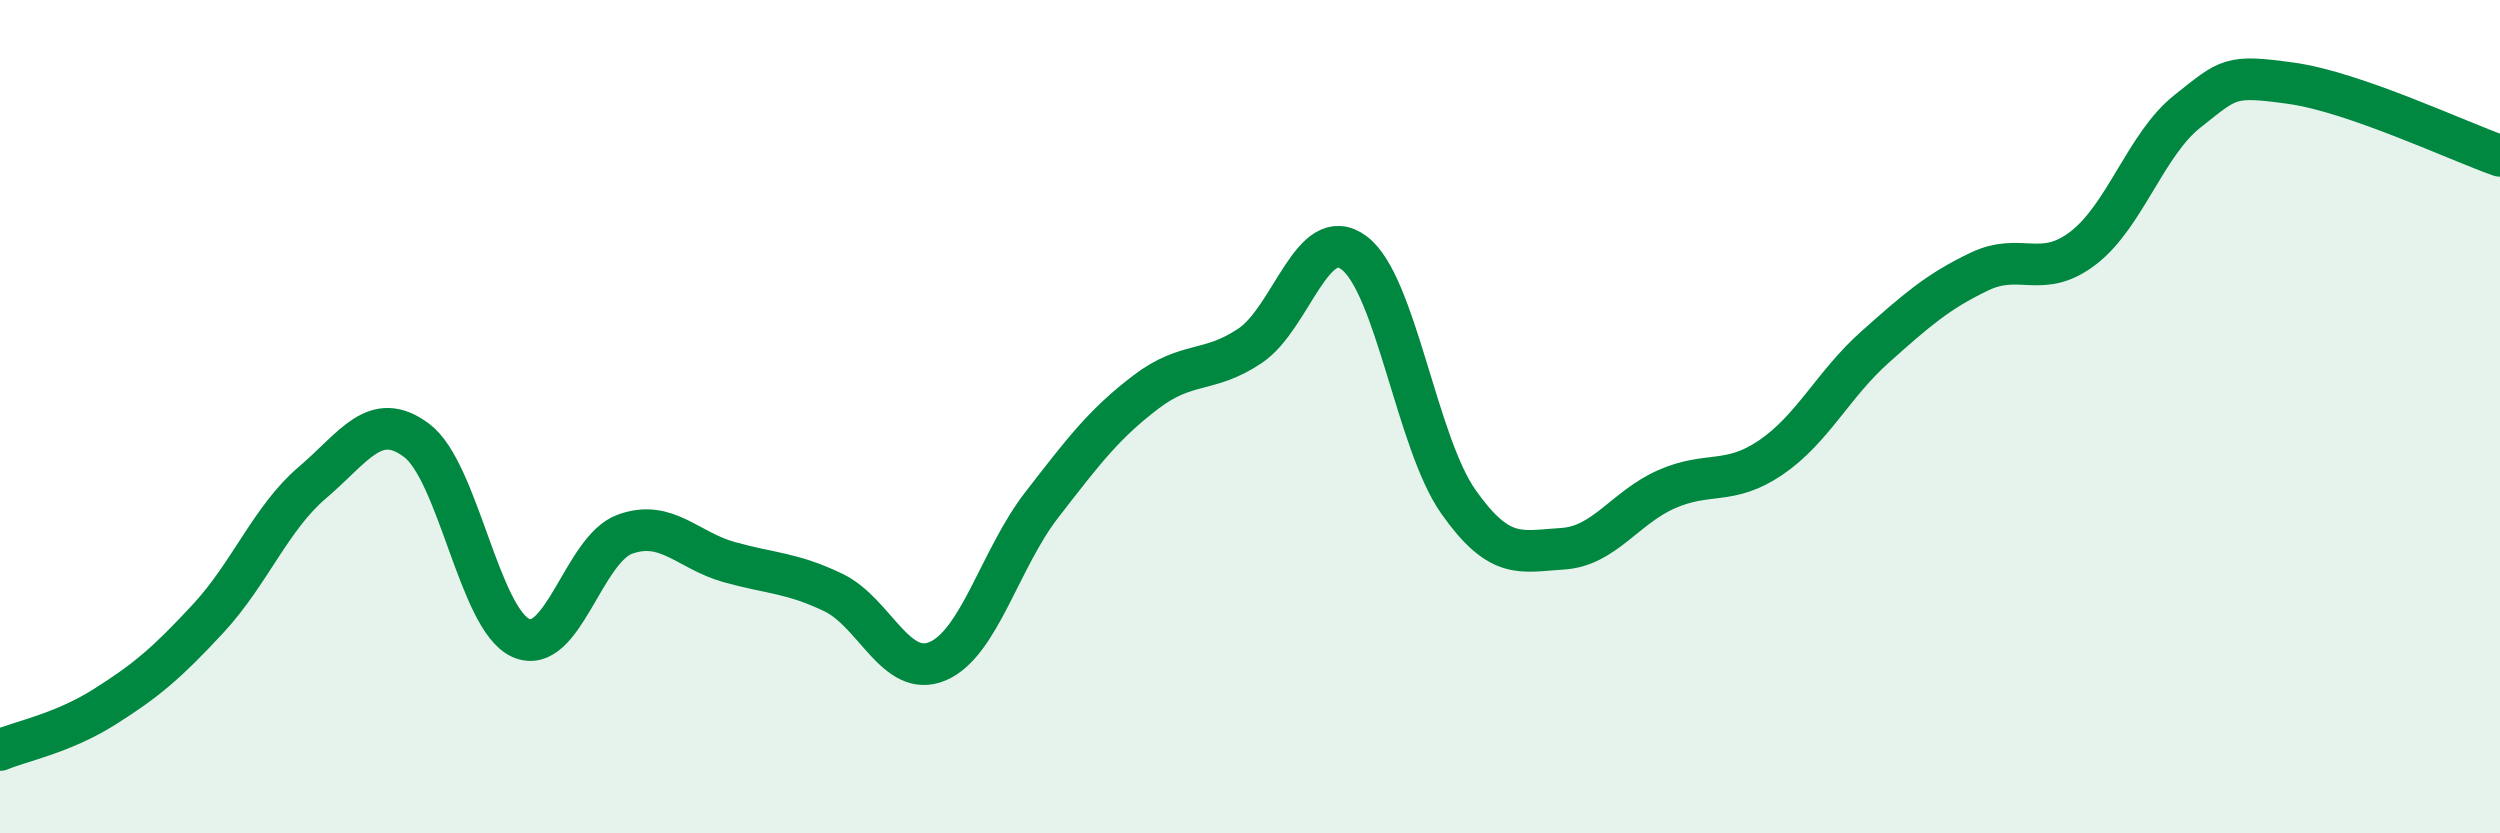
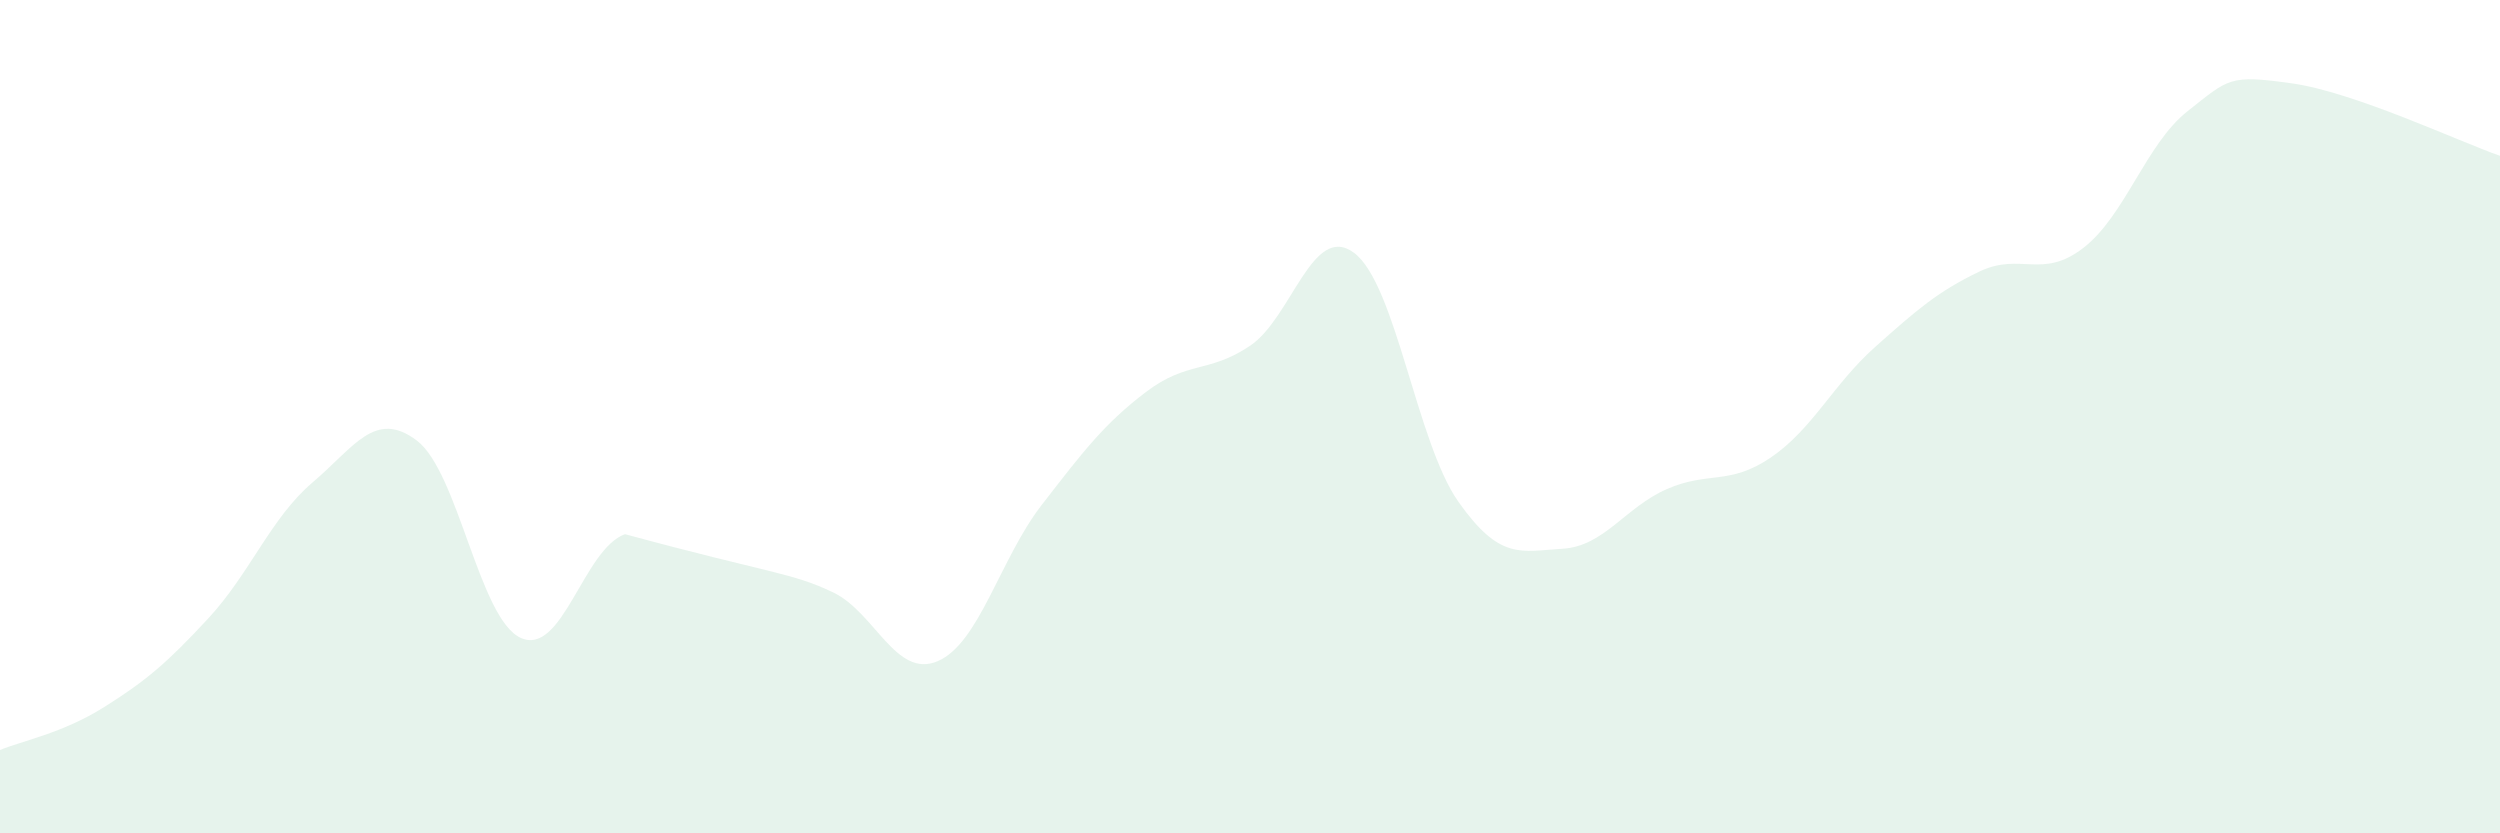
<svg xmlns="http://www.w3.org/2000/svg" width="60" height="20" viewBox="0 0 60 20">
-   <path d="M 0,18 C 0.5,17.79 1.5,17.6 2.5,16.97 C 3.5,16.34 4,15.92 5,14.84 C 6,13.76 6.5,12.43 7.5,11.58 C 8.5,10.73 9,9.82 10,10.57 C 11,11.32 11.5,14.86 12.5,15.31 C 13.5,15.76 14,13.18 15,12.82 C 16,12.46 16.5,13.21 17.5,13.49 C 18.5,13.77 19,13.74 20,14.22 C 21,14.7 21.5,16.29 22.5,15.87 C 23.5,15.45 24,13.41 25,12.12 C 26,10.83 26.5,10.17 27.5,9.41 C 28.5,8.65 29,8.97 30,8.3 C 31,7.63 31.5,5.32 32.5,6.07 C 33.5,6.82 34,10.62 35,12.04 C 36,13.46 36.5,13.23 37.5,13.17 C 38.5,13.11 39,12.18 40,11.74 C 41,11.3 41.5,11.66 42.5,10.98 C 43.5,10.3 44,9.22 45,8.33 C 46,7.44 46.5,7 47.5,6.52 C 48.5,6.04 49,6.72 50,5.95 C 51,5.18 51.5,3.46 52.5,2.67 C 53.5,1.88 53.5,1.79 55,2 C 56.5,2.21 59,3.39 60,3.74L60 20L0 20Z" fill="#008740" opacity="0.1" stroke-linecap="round" stroke-linejoin="round" />
-   <path d="M 0,18 C 0.5,17.79 1.5,17.6 2.5,16.97 C 3.5,16.34 4,15.92 5,14.84 C 6,13.76 6.5,12.43 7.5,11.58 C 8.5,10.73 9,9.82 10,10.57 C 11,11.32 11.5,14.86 12.5,15.31 C 13.5,15.76 14,13.18 15,12.82 C 16,12.46 16.5,13.21 17.5,13.49 C 18.5,13.77 19,13.74 20,14.22 C 21,14.7 21.5,16.29 22.5,15.87 C 23.5,15.45 24,13.41 25,12.12 C 26,10.83 26.5,10.17 27.5,9.41 C 28.5,8.65 29,8.97 30,8.3 C 31,7.63 31.5,5.32 32.5,6.07 C 33.5,6.82 34,10.62 35,12.04 C 36,13.46 36.5,13.23 37.5,13.17 C 38.5,13.11 39,12.18 40,11.74 C 41,11.3 41.5,11.66 42.5,10.98 C 43.5,10.3 44,9.22 45,8.33 C 46,7.44 46.5,7 47.5,6.52 C 48.5,6.04 49,6.72 50,5.95 C 51,5.18 51.5,3.46 52.5,2.67 C 53.5,1.88 53.5,1.79 55,2 C 56.5,2.21 59,3.39 60,3.74" stroke="#008740" stroke-width="1" fill="none" stroke-linecap="round" stroke-linejoin="round" />
+   <path d="M 0,18 C 0.5,17.79 1.5,17.6 2.5,16.97 C 3.5,16.34 4,15.92 5,14.84 C 6,13.76 6.5,12.43 7.5,11.58 C 8.5,10.73 9,9.82 10,10.57 C 11,11.32 11.5,14.86 12.5,15.31 C 13.5,15.76 14,13.18 15,12.82 C 18.5,13.77 19,13.74 20,14.22 C 21,14.7 21.5,16.29 22.5,15.87 C 23.5,15.45 24,13.41 25,12.12 C 26,10.83 26.5,10.17 27.5,9.41 C 28.5,8.65 29,8.97 30,8.3 C 31,7.63 31.5,5.32 32.5,6.07 C 33.5,6.82 34,10.62 35,12.04 C 36,13.46 36.5,13.23 37.5,13.17 C 38.5,13.11 39,12.18 40,11.74 C 41,11.3 41.5,11.66 42.5,10.98 C 43.5,10.3 44,9.22 45,8.33 C 46,7.44 46.5,7 47.5,6.52 C 48.5,6.04 49,6.72 50,5.95 C 51,5.18 51.5,3.46 52.5,2.67 C 53.5,1.88 53.5,1.79 55,2 C 56.5,2.21 59,3.39 60,3.74L60 20L0 20Z" fill="#008740" opacity="0.1" stroke-linecap="round" stroke-linejoin="round" />
</svg>